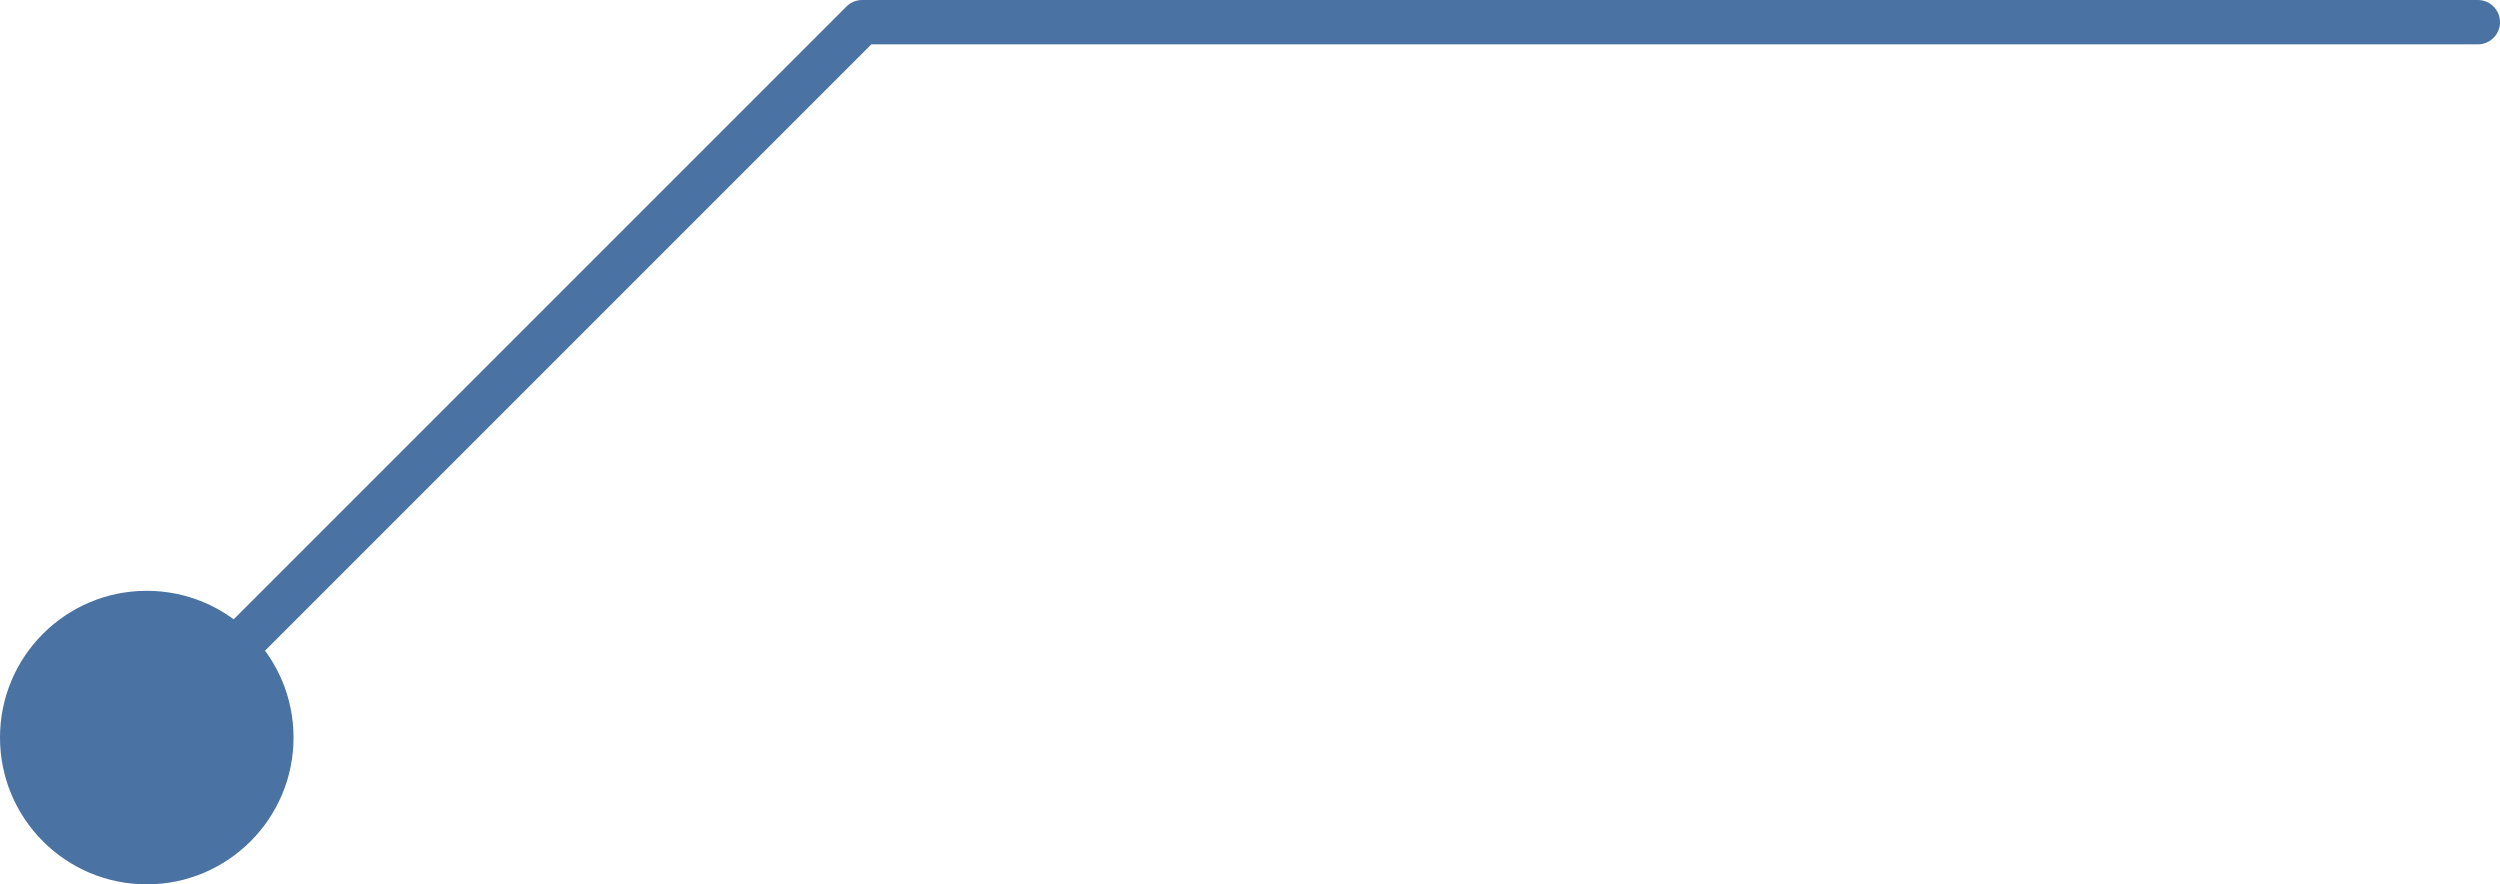
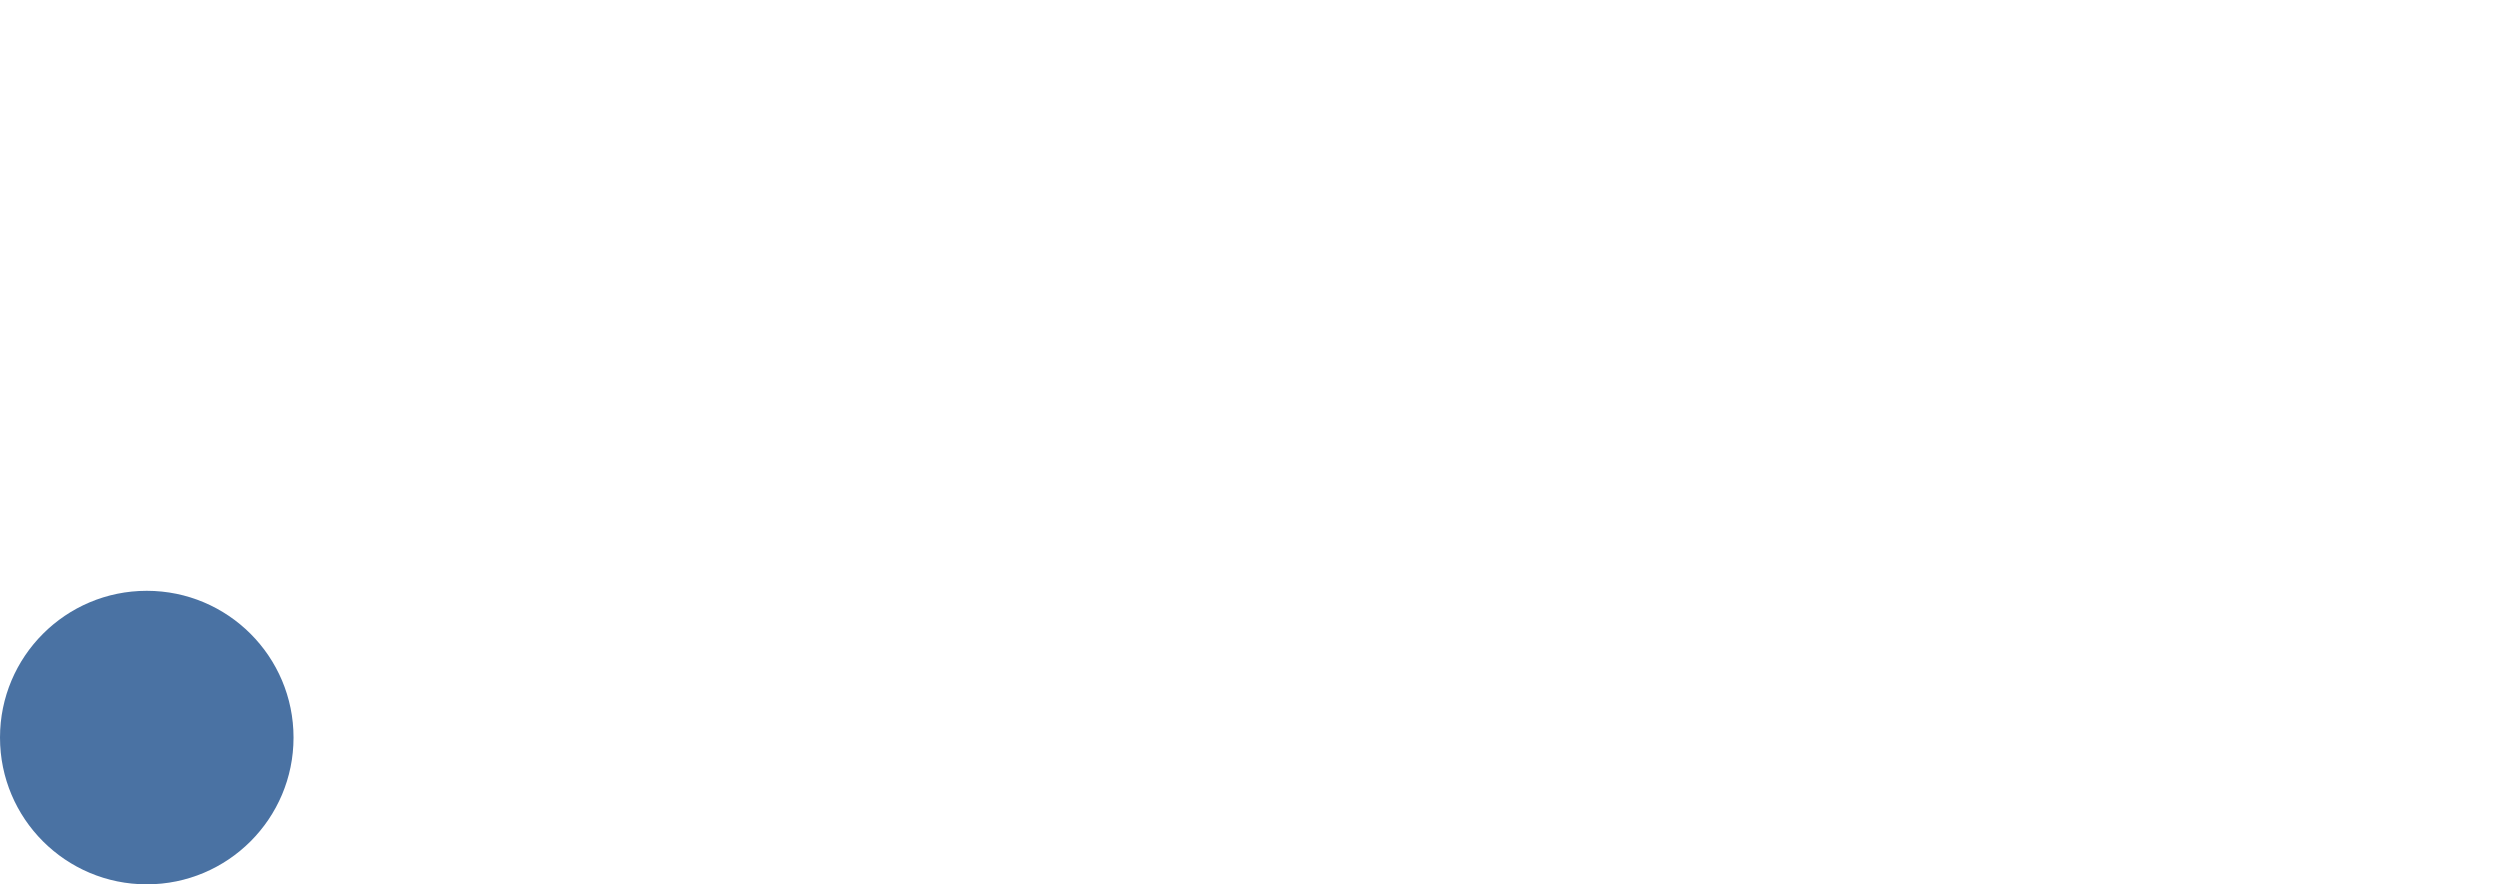
<svg xmlns="http://www.w3.org/2000/svg" id="Calque_2" data-name="Calque 2" viewBox="0 0 80.06 28.32">
  <defs>
    <style>
      .cls-1 {
        fill: none;
        stroke: #4a72a3;
        stroke-linecap: round;
        stroke-linejoin: round;
        stroke-width: 1.42px;
      }

      .cls-2 {
        fill: #4a72a3;
        stroke-width: 0px;
      }
    </style>
  </defs>
  <g id="Calque_1-2" data-name="Calque 1">
    <circle class="cls-2" cx="4.7" cy="23.62" r="4.7" />
-     <polyline class="cls-1" points="4.7 23.62 27.61 .71 79.35 .71" />
  </g>
</svg>